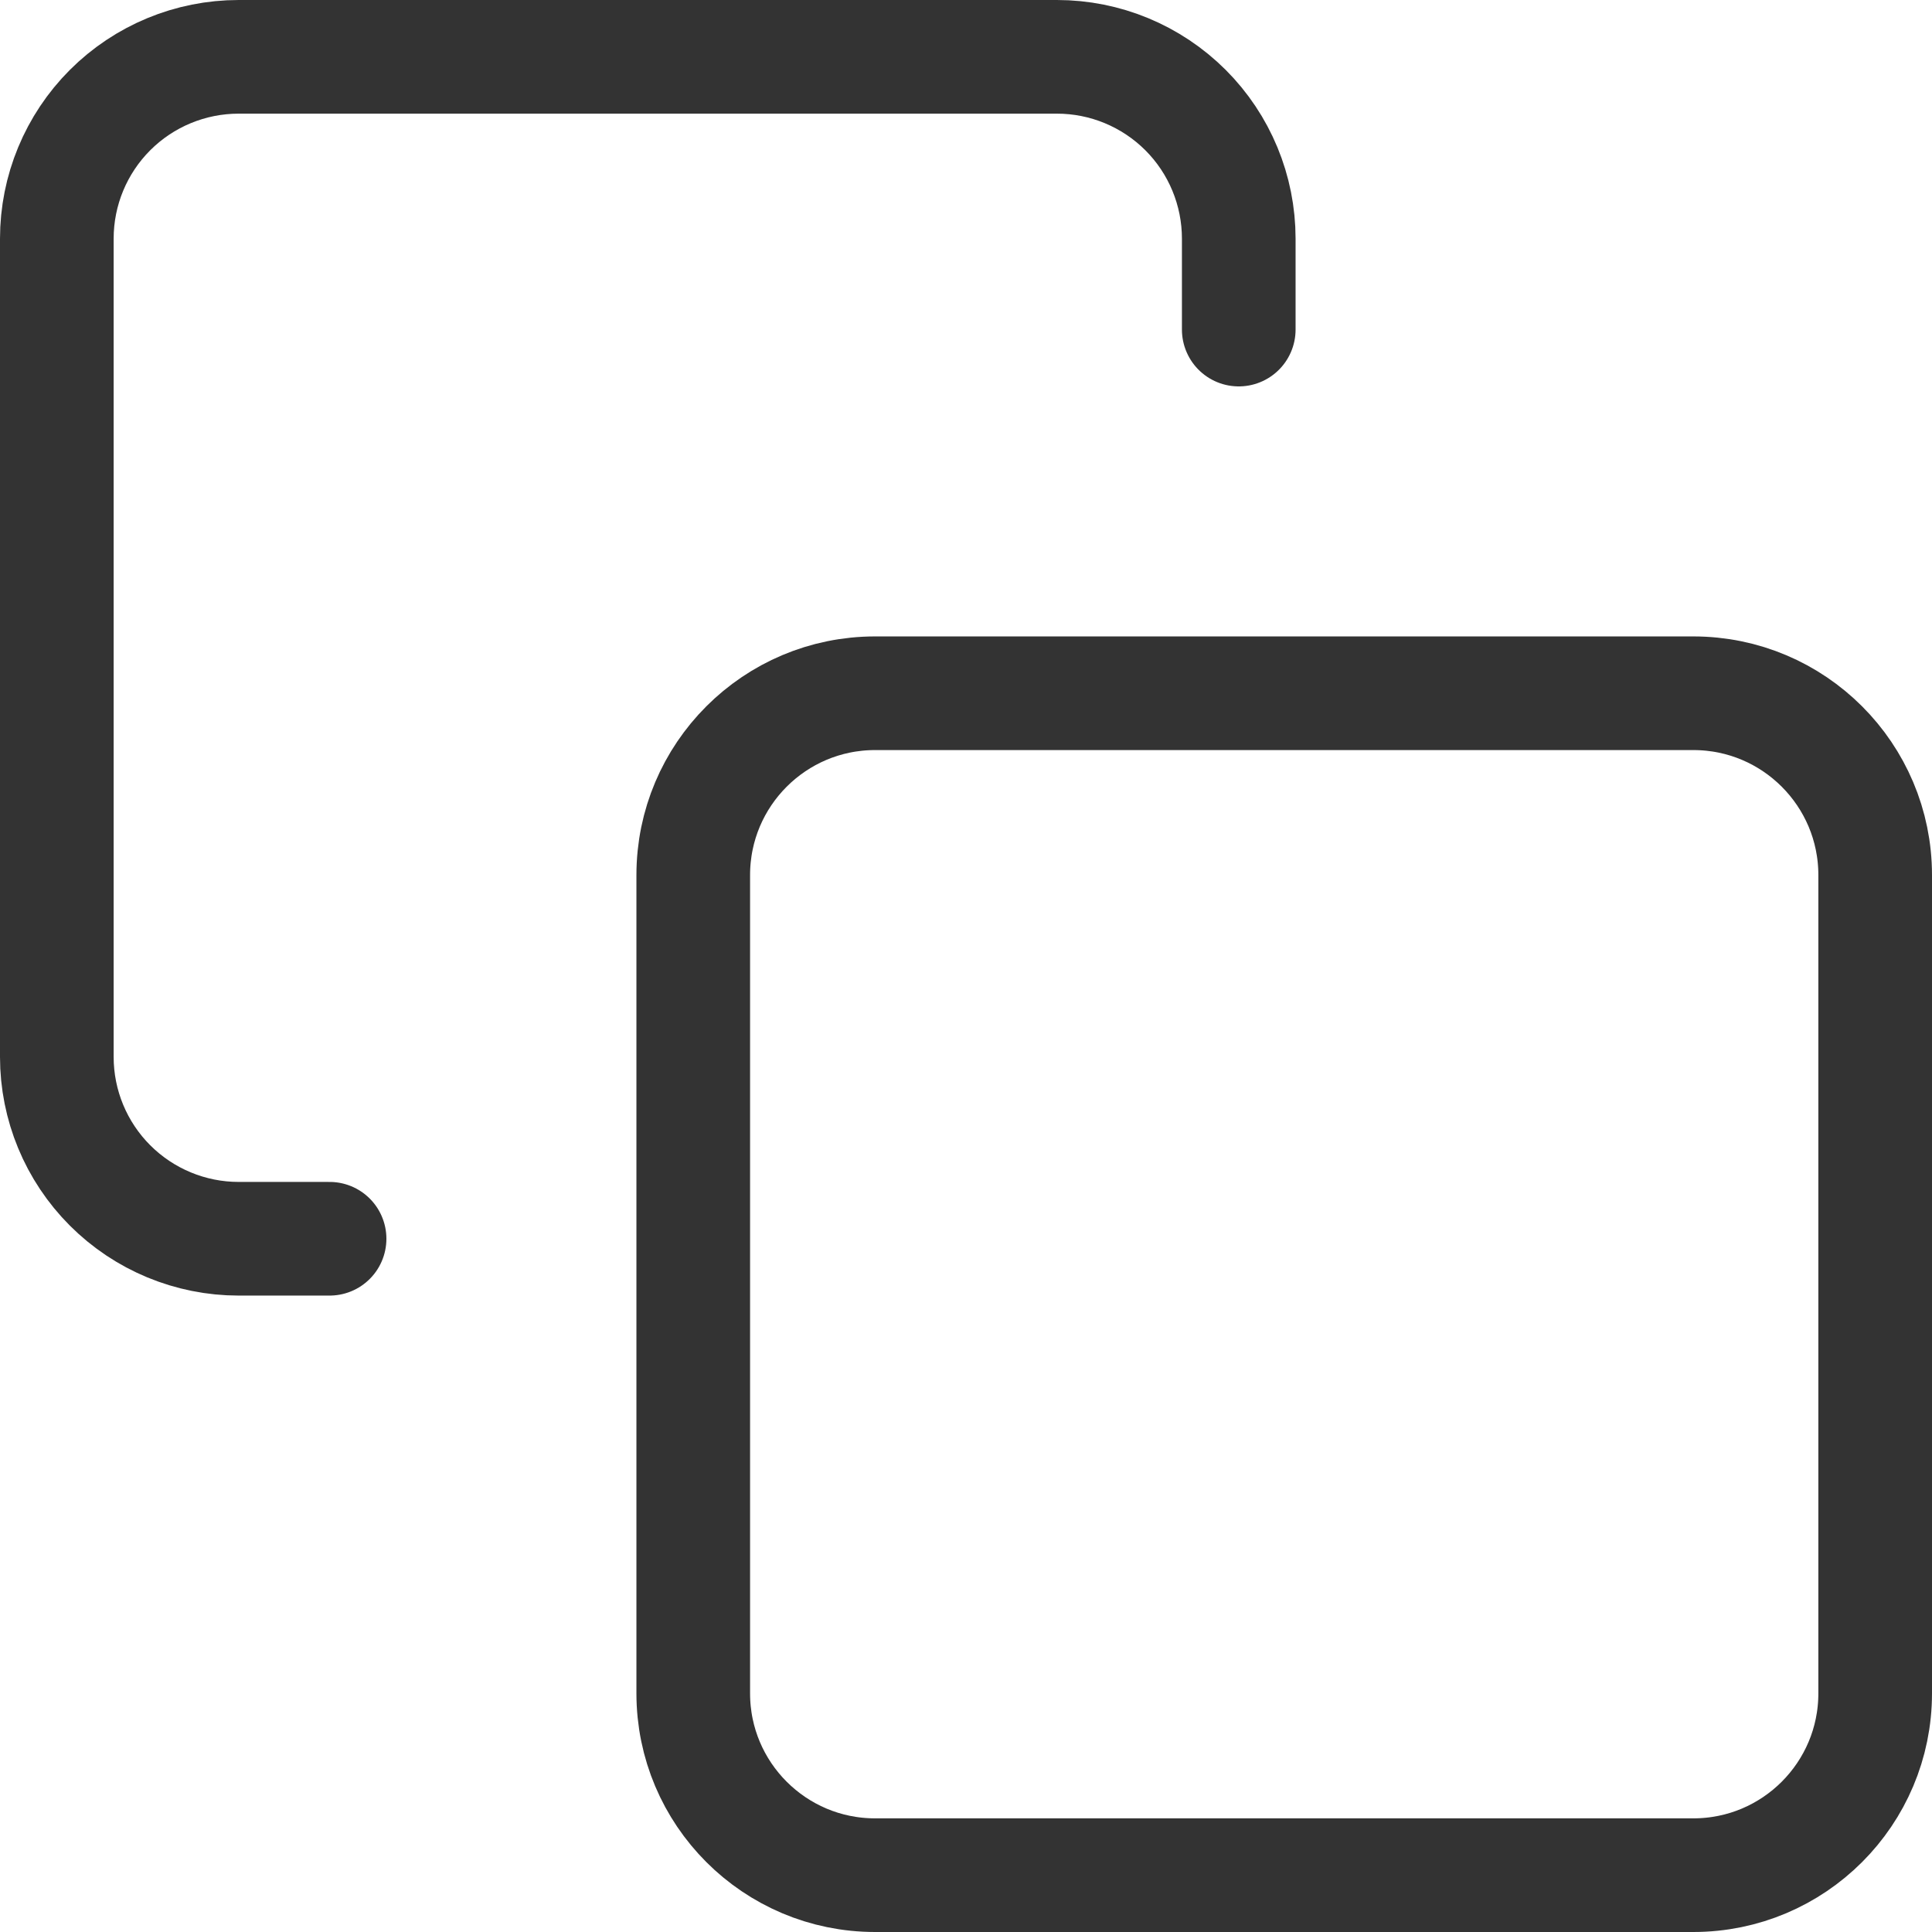
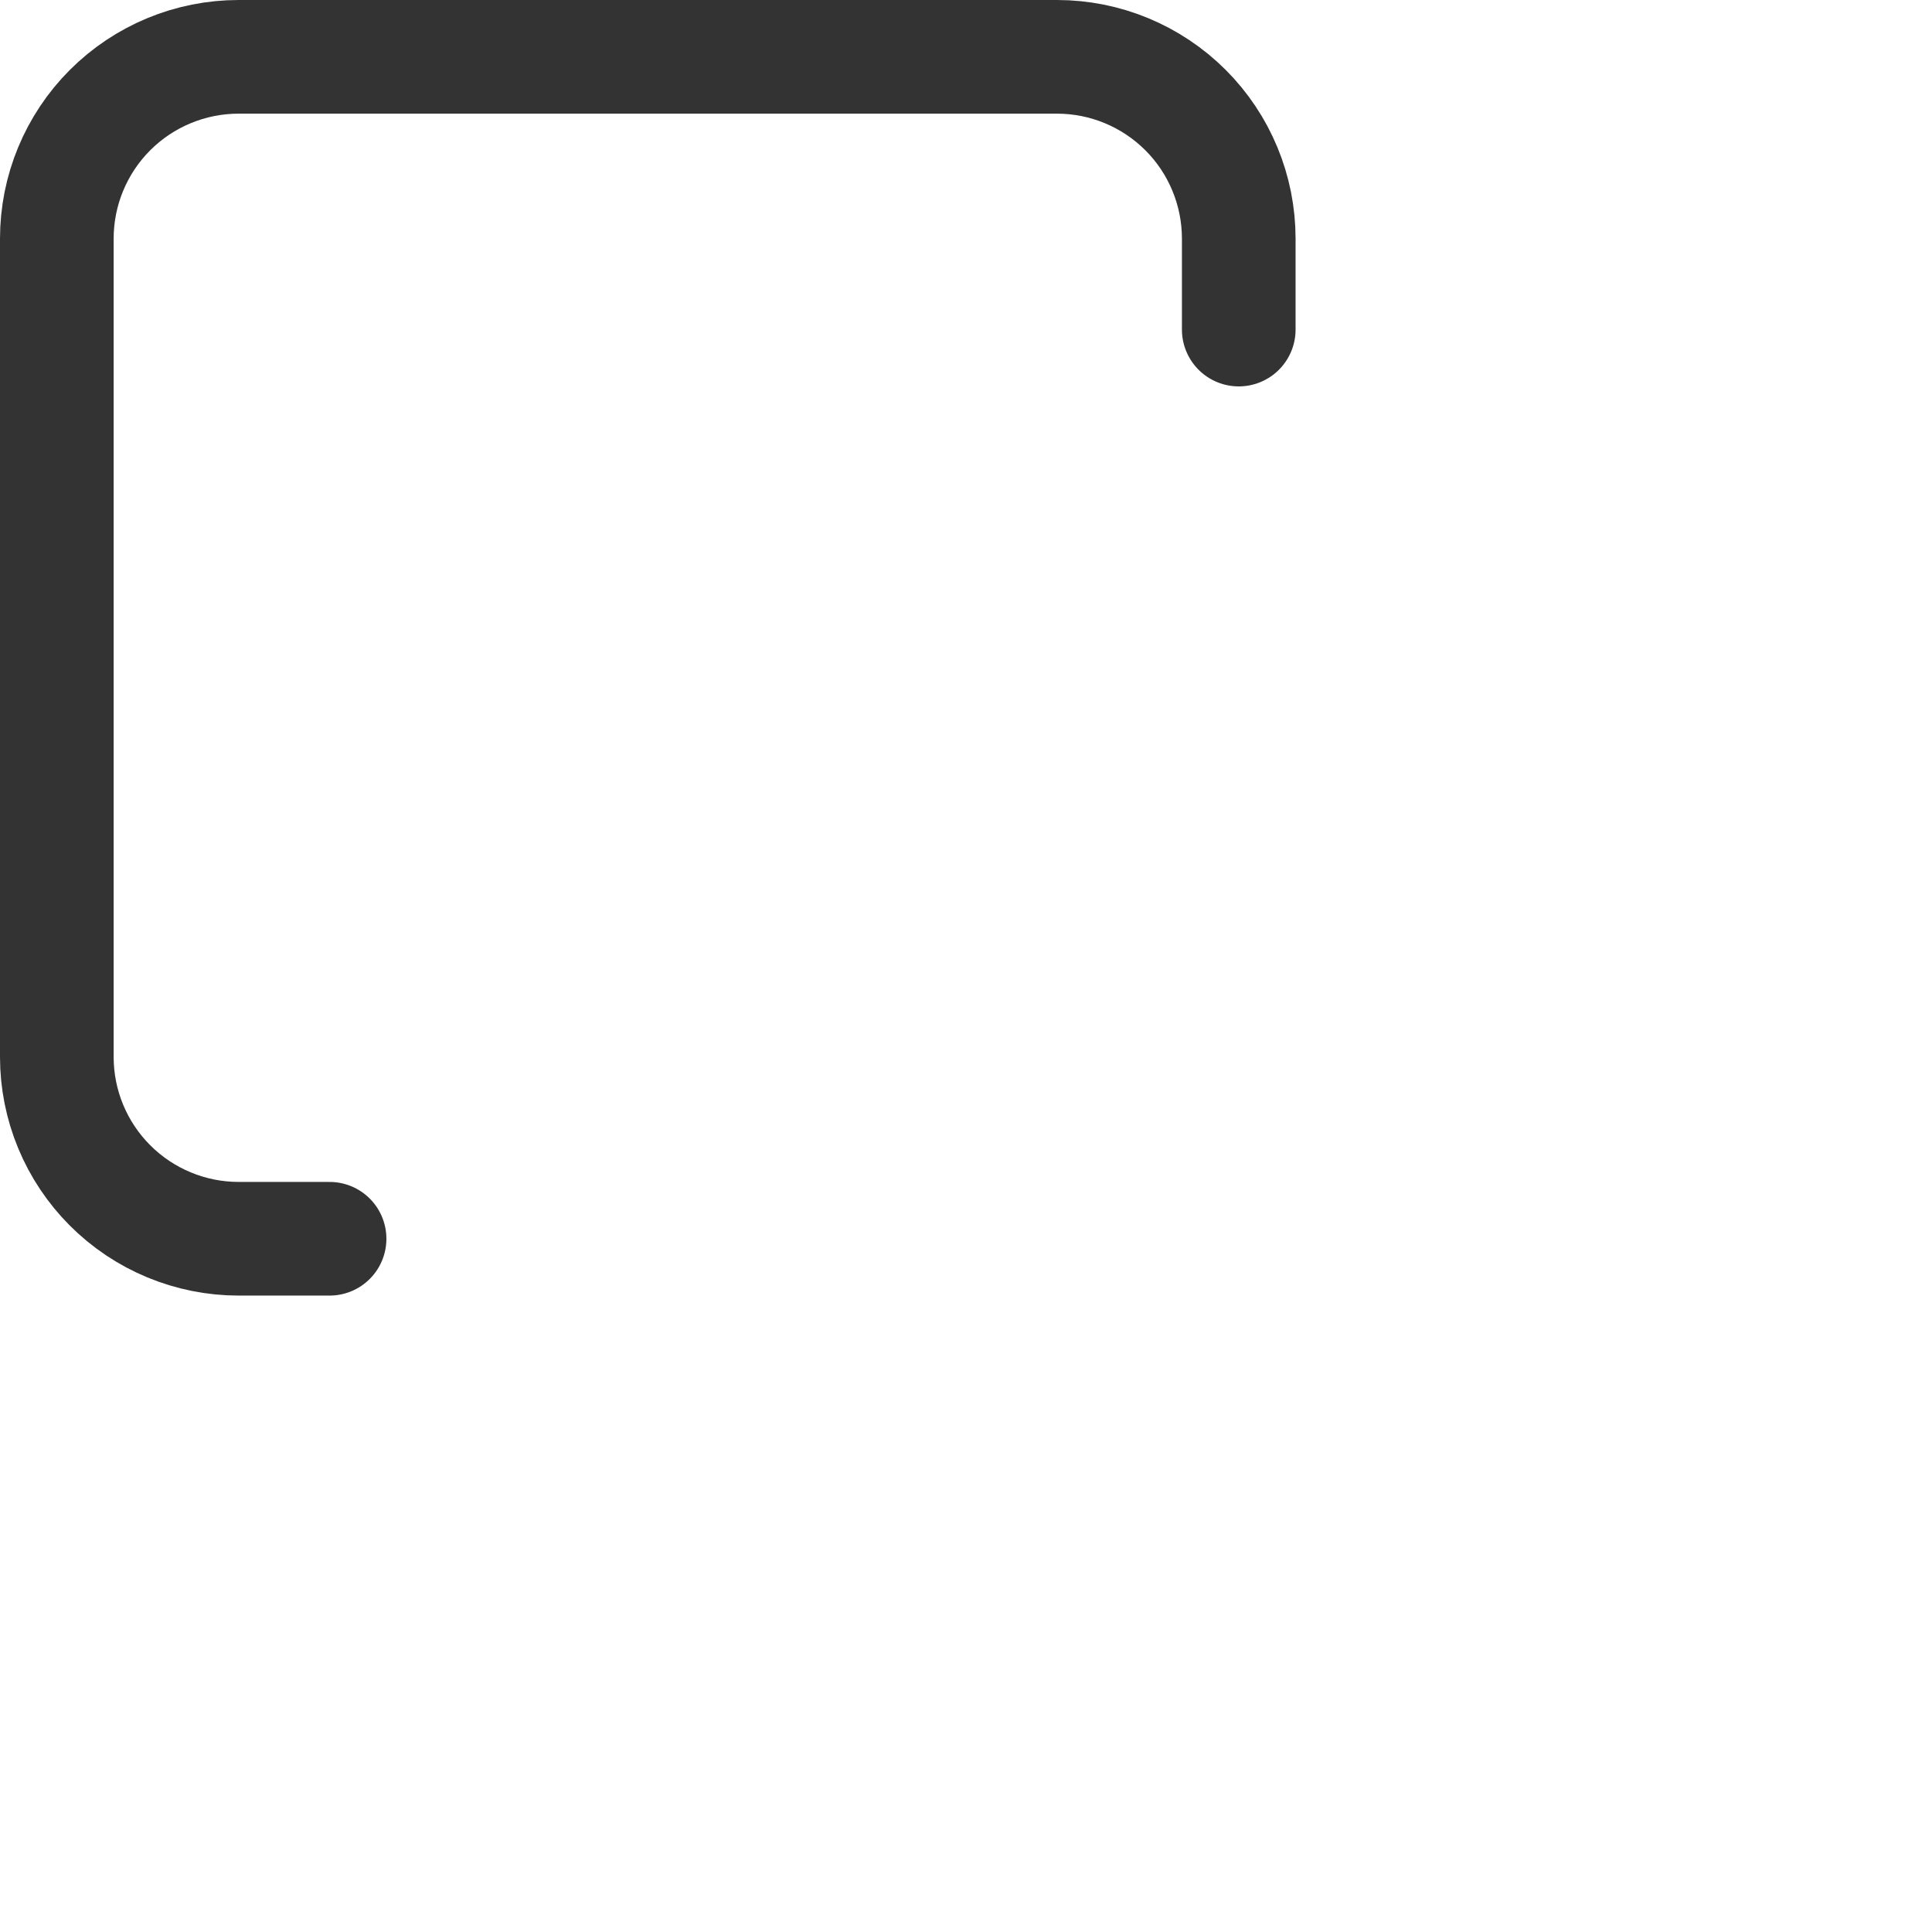
<svg xmlns="http://www.w3.org/2000/svg" width="34" height="34" viewBox="0 0 34 34" fill="none">
-   <path d="M29.8 12.2H15.4C13.633 12.2 12.2 13.633 12.2 15.4V29.8C12.2 31.567 13.633 33 15.4 33H29.8C31.567 33 33 31.567 33 29.8V15.4C33 13.633 31.567 12.2 29.8 12.2Z" stroke="#333333" stroke-width="2" stroke-linecap="round" stroke-linejoin="round" />
  <path d="M5.8 21.8H4.2C3.351 21.8 2.537 21.462 1.937 20.862C1.337 20.262 1 19.448 1 18.6V4.2C1 3.351 1.337 2.537 1.937 1.937C2.537 1.337 3.351 1 4.2 1H18.6C19.449 1 20.262 1.337 20.863 1.937C21.463 2.537 21.8 3.351 21.8 4.2V5.8" stroke="#333333" stroke-width="2" stroke-linecap="round" stroke-linejoin="round" />
</svg>